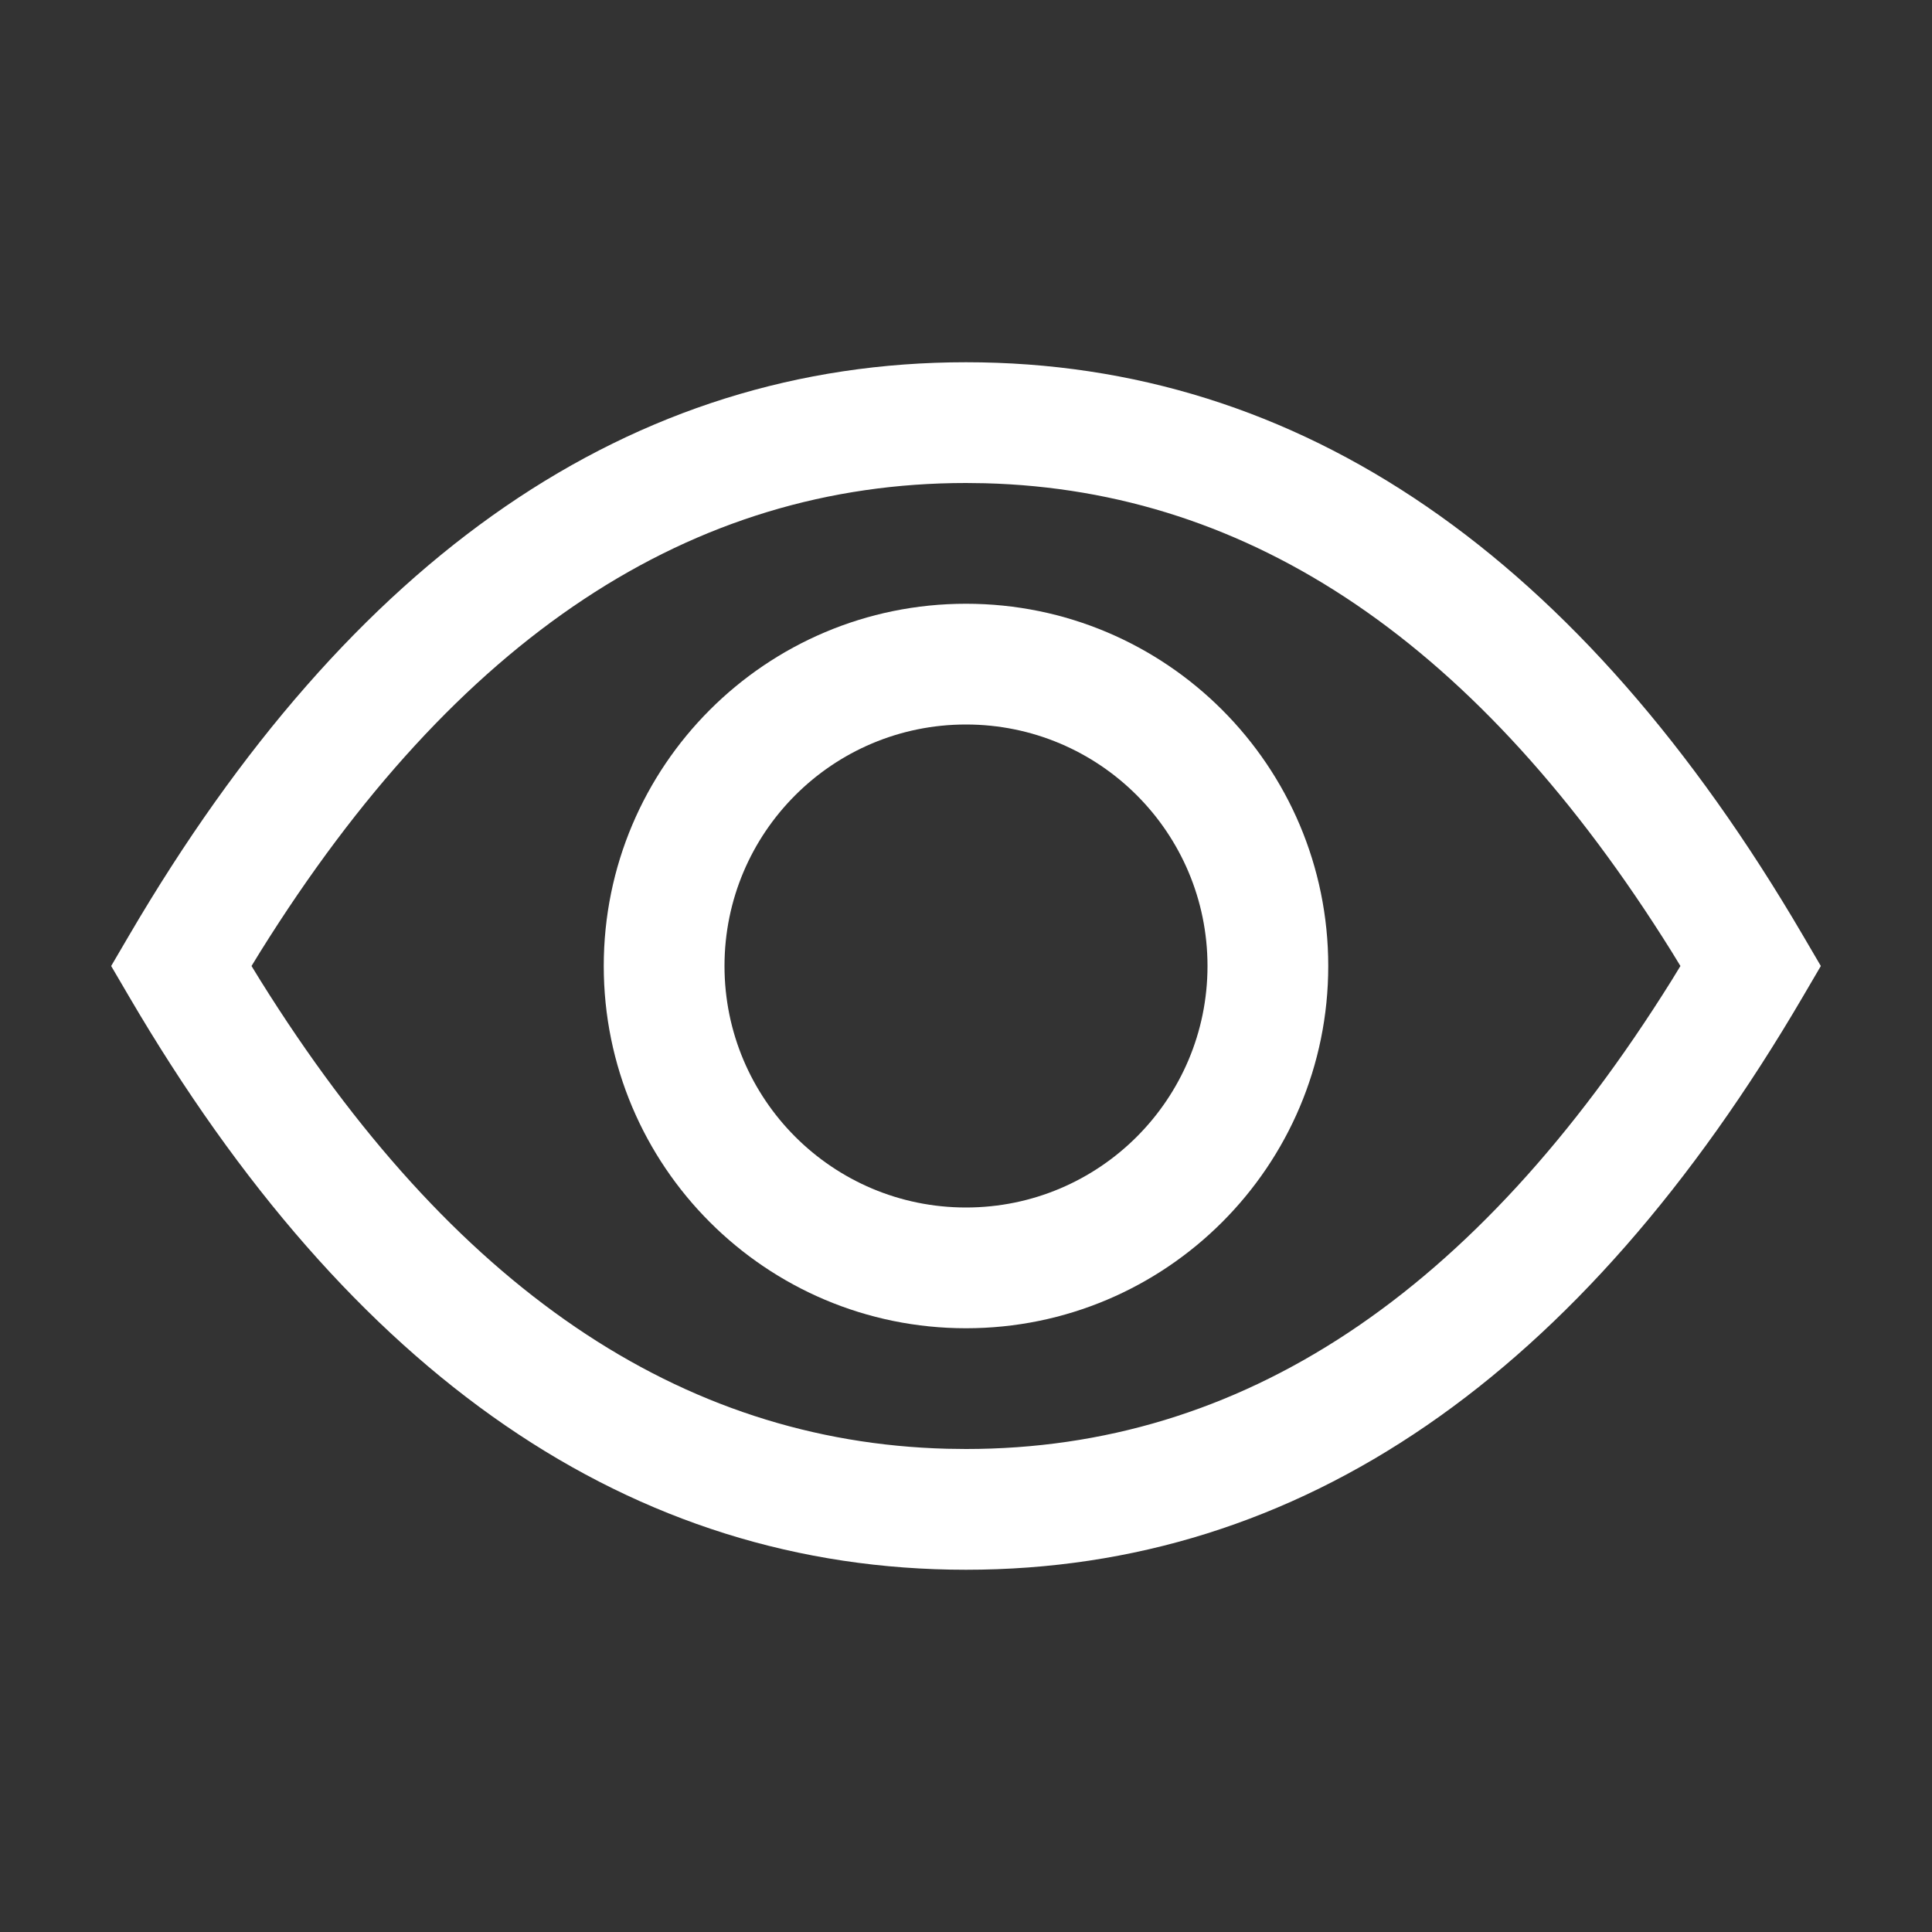
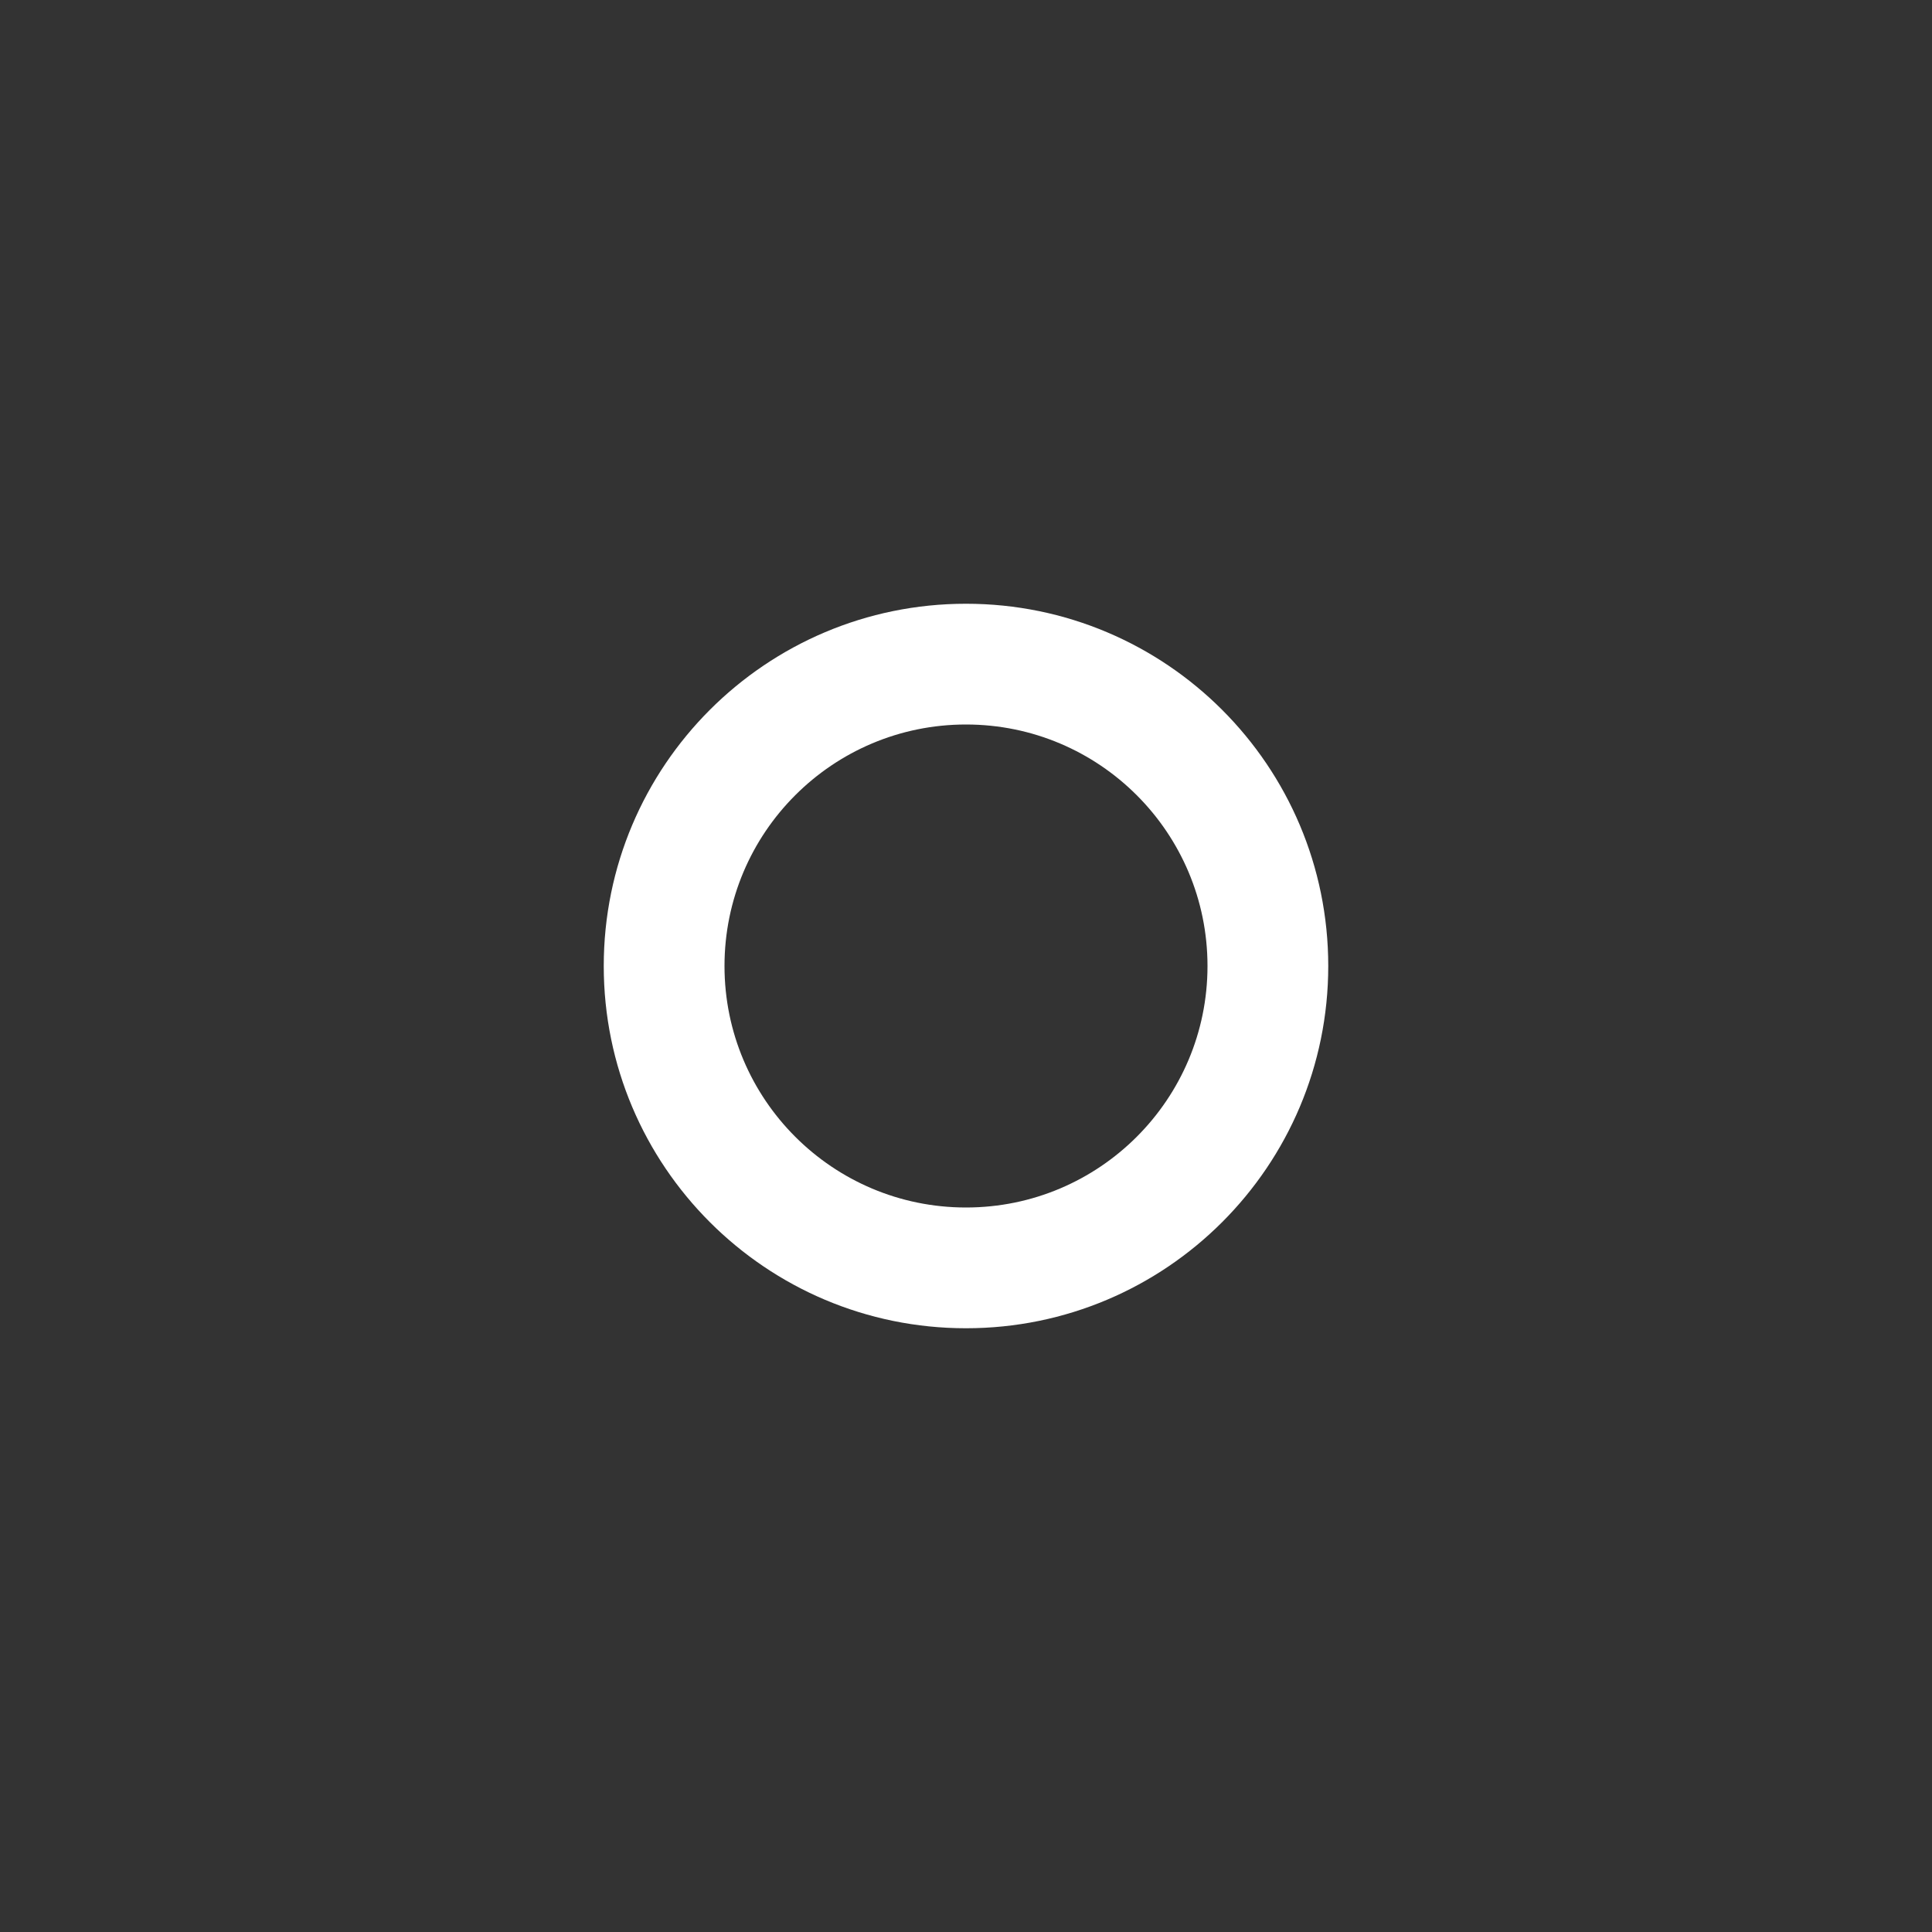
<svg xmlns="http://www.w3.org/2000/svg" width="102" height="102" viewBox="0 0 102 102" fill="none">
  <rect x="0" y="0" width="102" height="102" fill="#333333" stroke="none" />
-   <path fill-rule="evenodd" clip-rule="evenodd" d="M6.812 49.39C18.535 29.361 33.321 19.125 51 19.125C68.679 19.125 83.465 29.361 95.188 49.39L96.131 51L95.188 52.61C83.465 72.639 68.679 82.875 51 82.875C33.321 82.875 18.535 72.639 6.812 52.61L5.869 51L6.812 49.39ZM88.251 50.236C78.116 34.003 66.081 25.882 52.008 25.513L51 25.5C36.493 25.5 24.125 33.616 13.748 50.236L13.279 51L13.748 51.764C23.884 67.997 35.919 76.118 49.991 76.487L51 76.5C65.507 76.5 77.875 68.384 88.251 51.764L88.718 51L88.251 50.236Z" fill="#FFFFFF" />
  <path fill-rule="evenodd" clip-rule="evenodd" d="M31.875 51C31.875 40.438 40.438 31.875 51 31.875C61.562 31.875 70.125 40.438 70.125 51C70.125 61.562 61.562 70.125 51 70.125C40.438 70.125 31.875 61.562 31.875 51ZM63.75 51C63.75 43.958 58.042 38.25 51 38.25C43.958 38.25 38.25 43.958 38.25 51C38.25 58.041 43.958 63.75 51 63.75C58.042 63.75 63.75 58.041 63.75 51Z" fill="#FFFFFF" />
</svg>